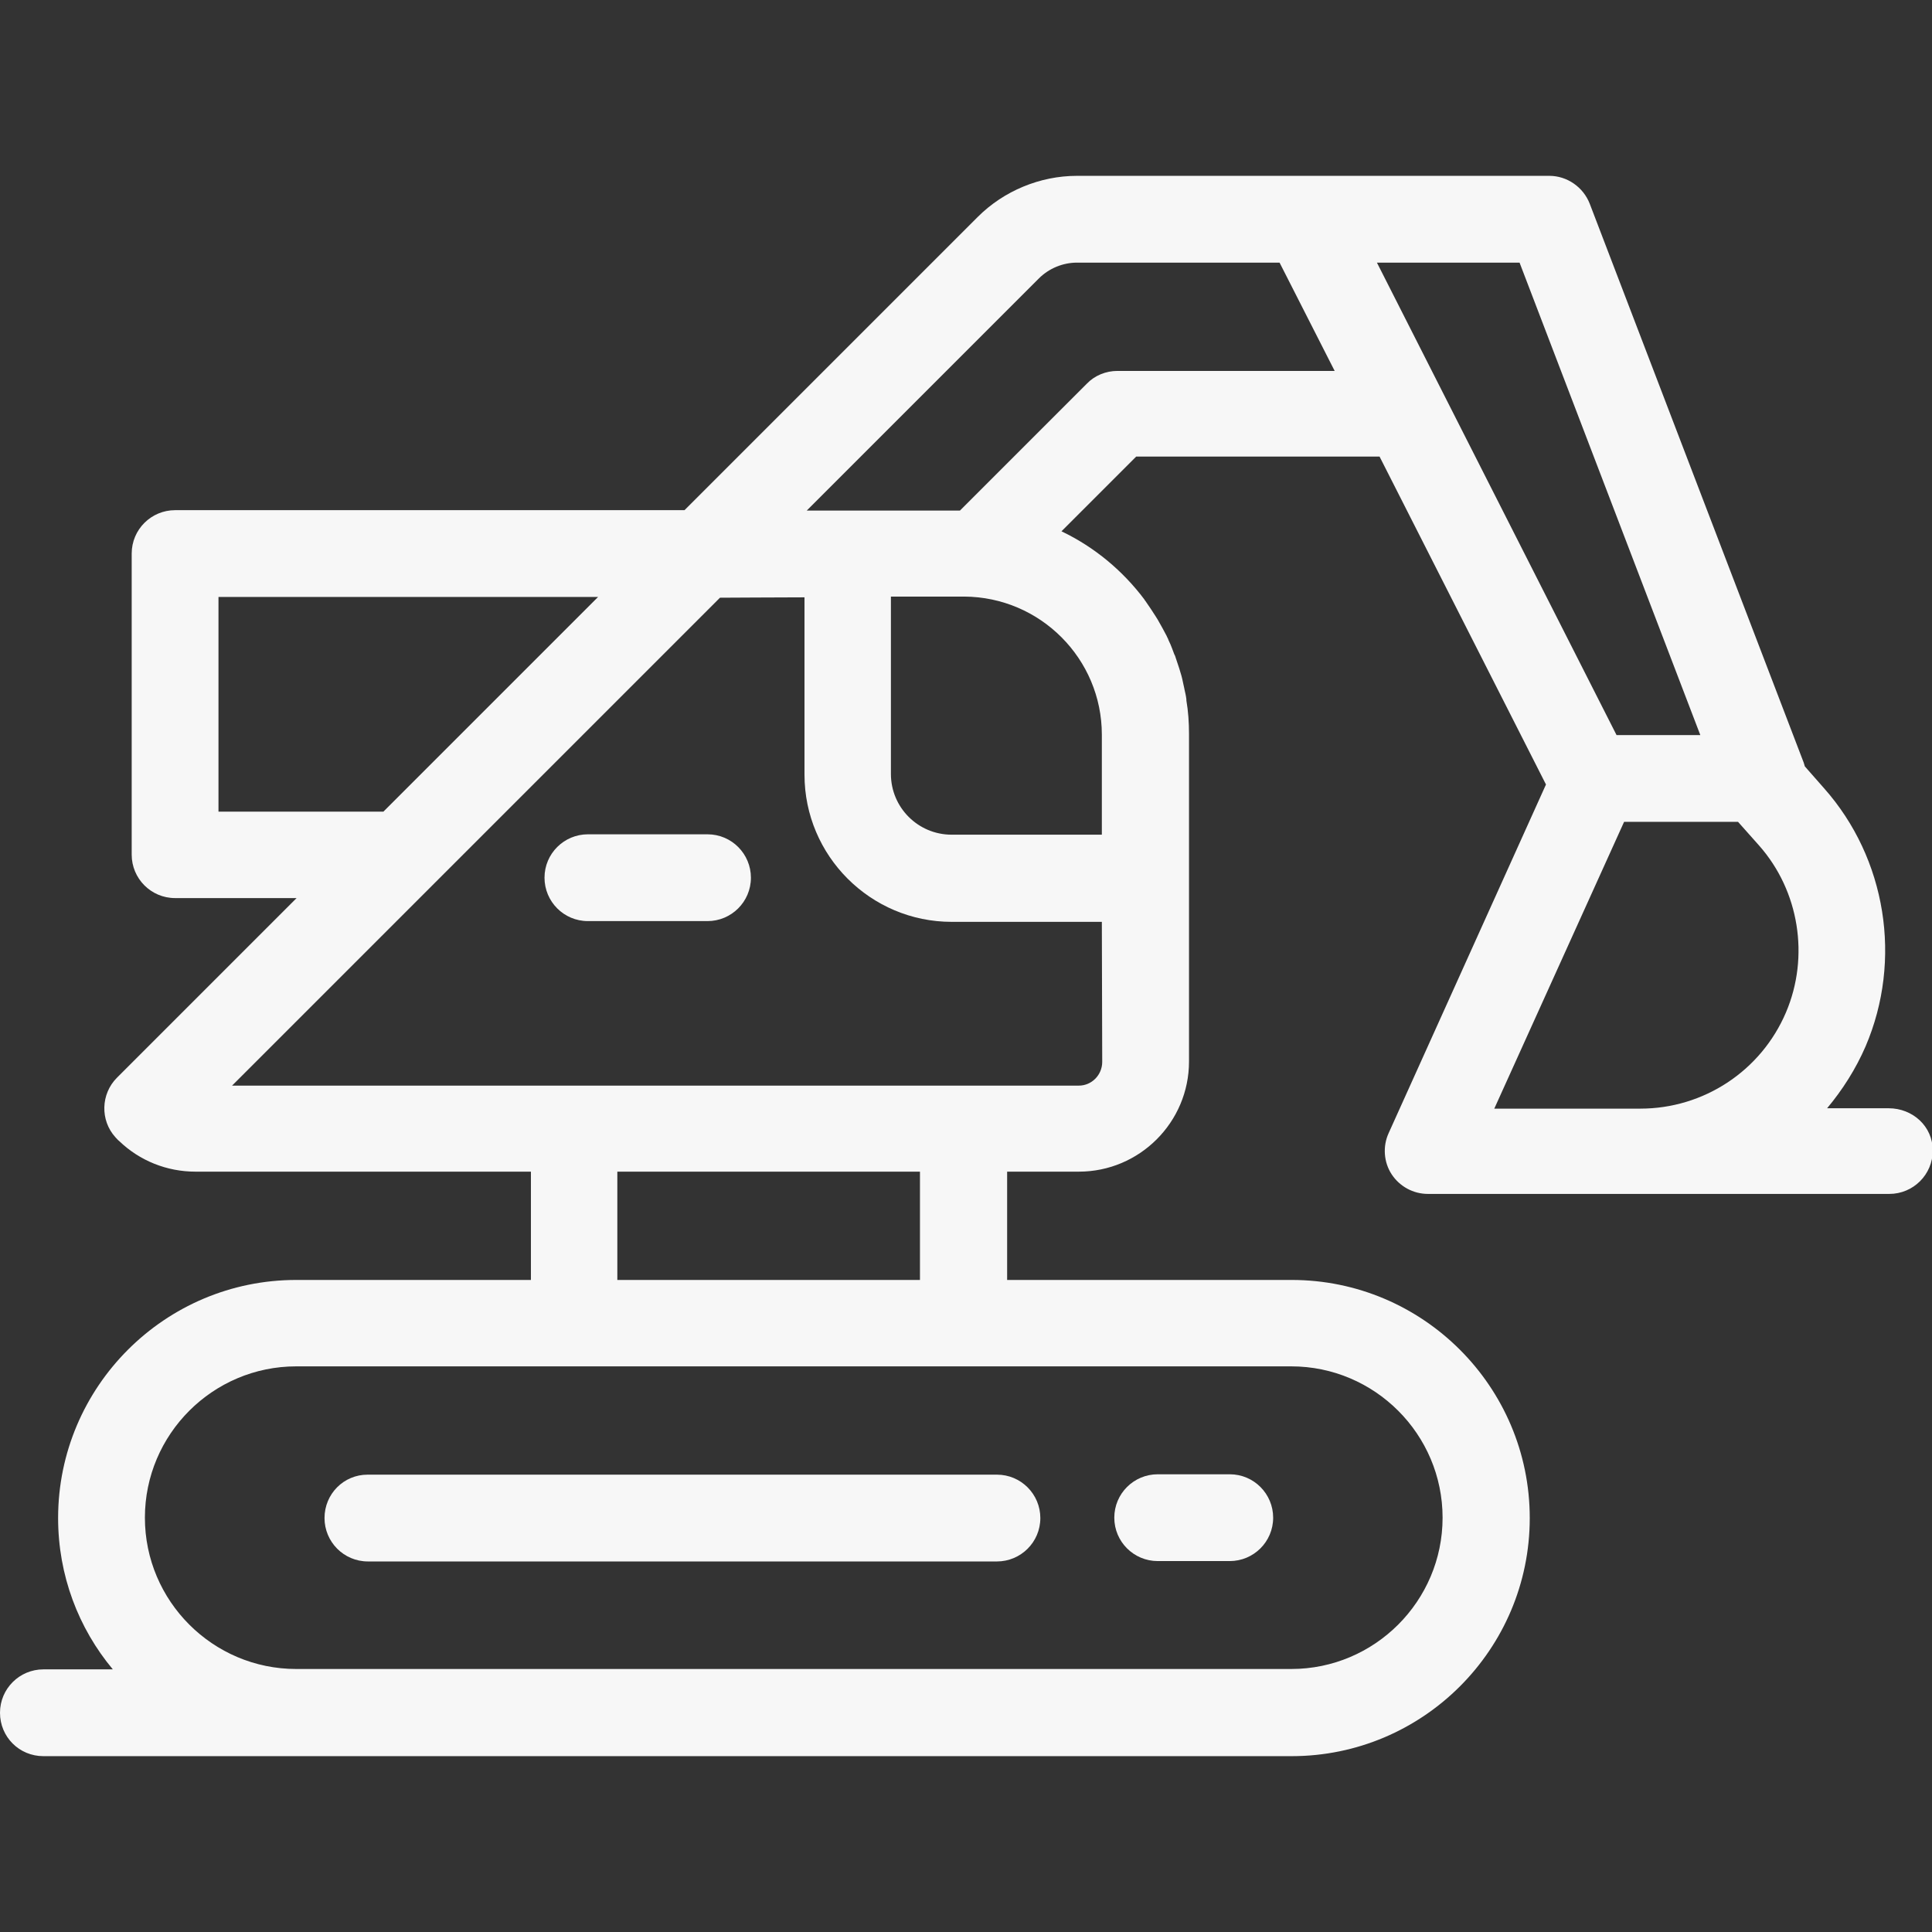
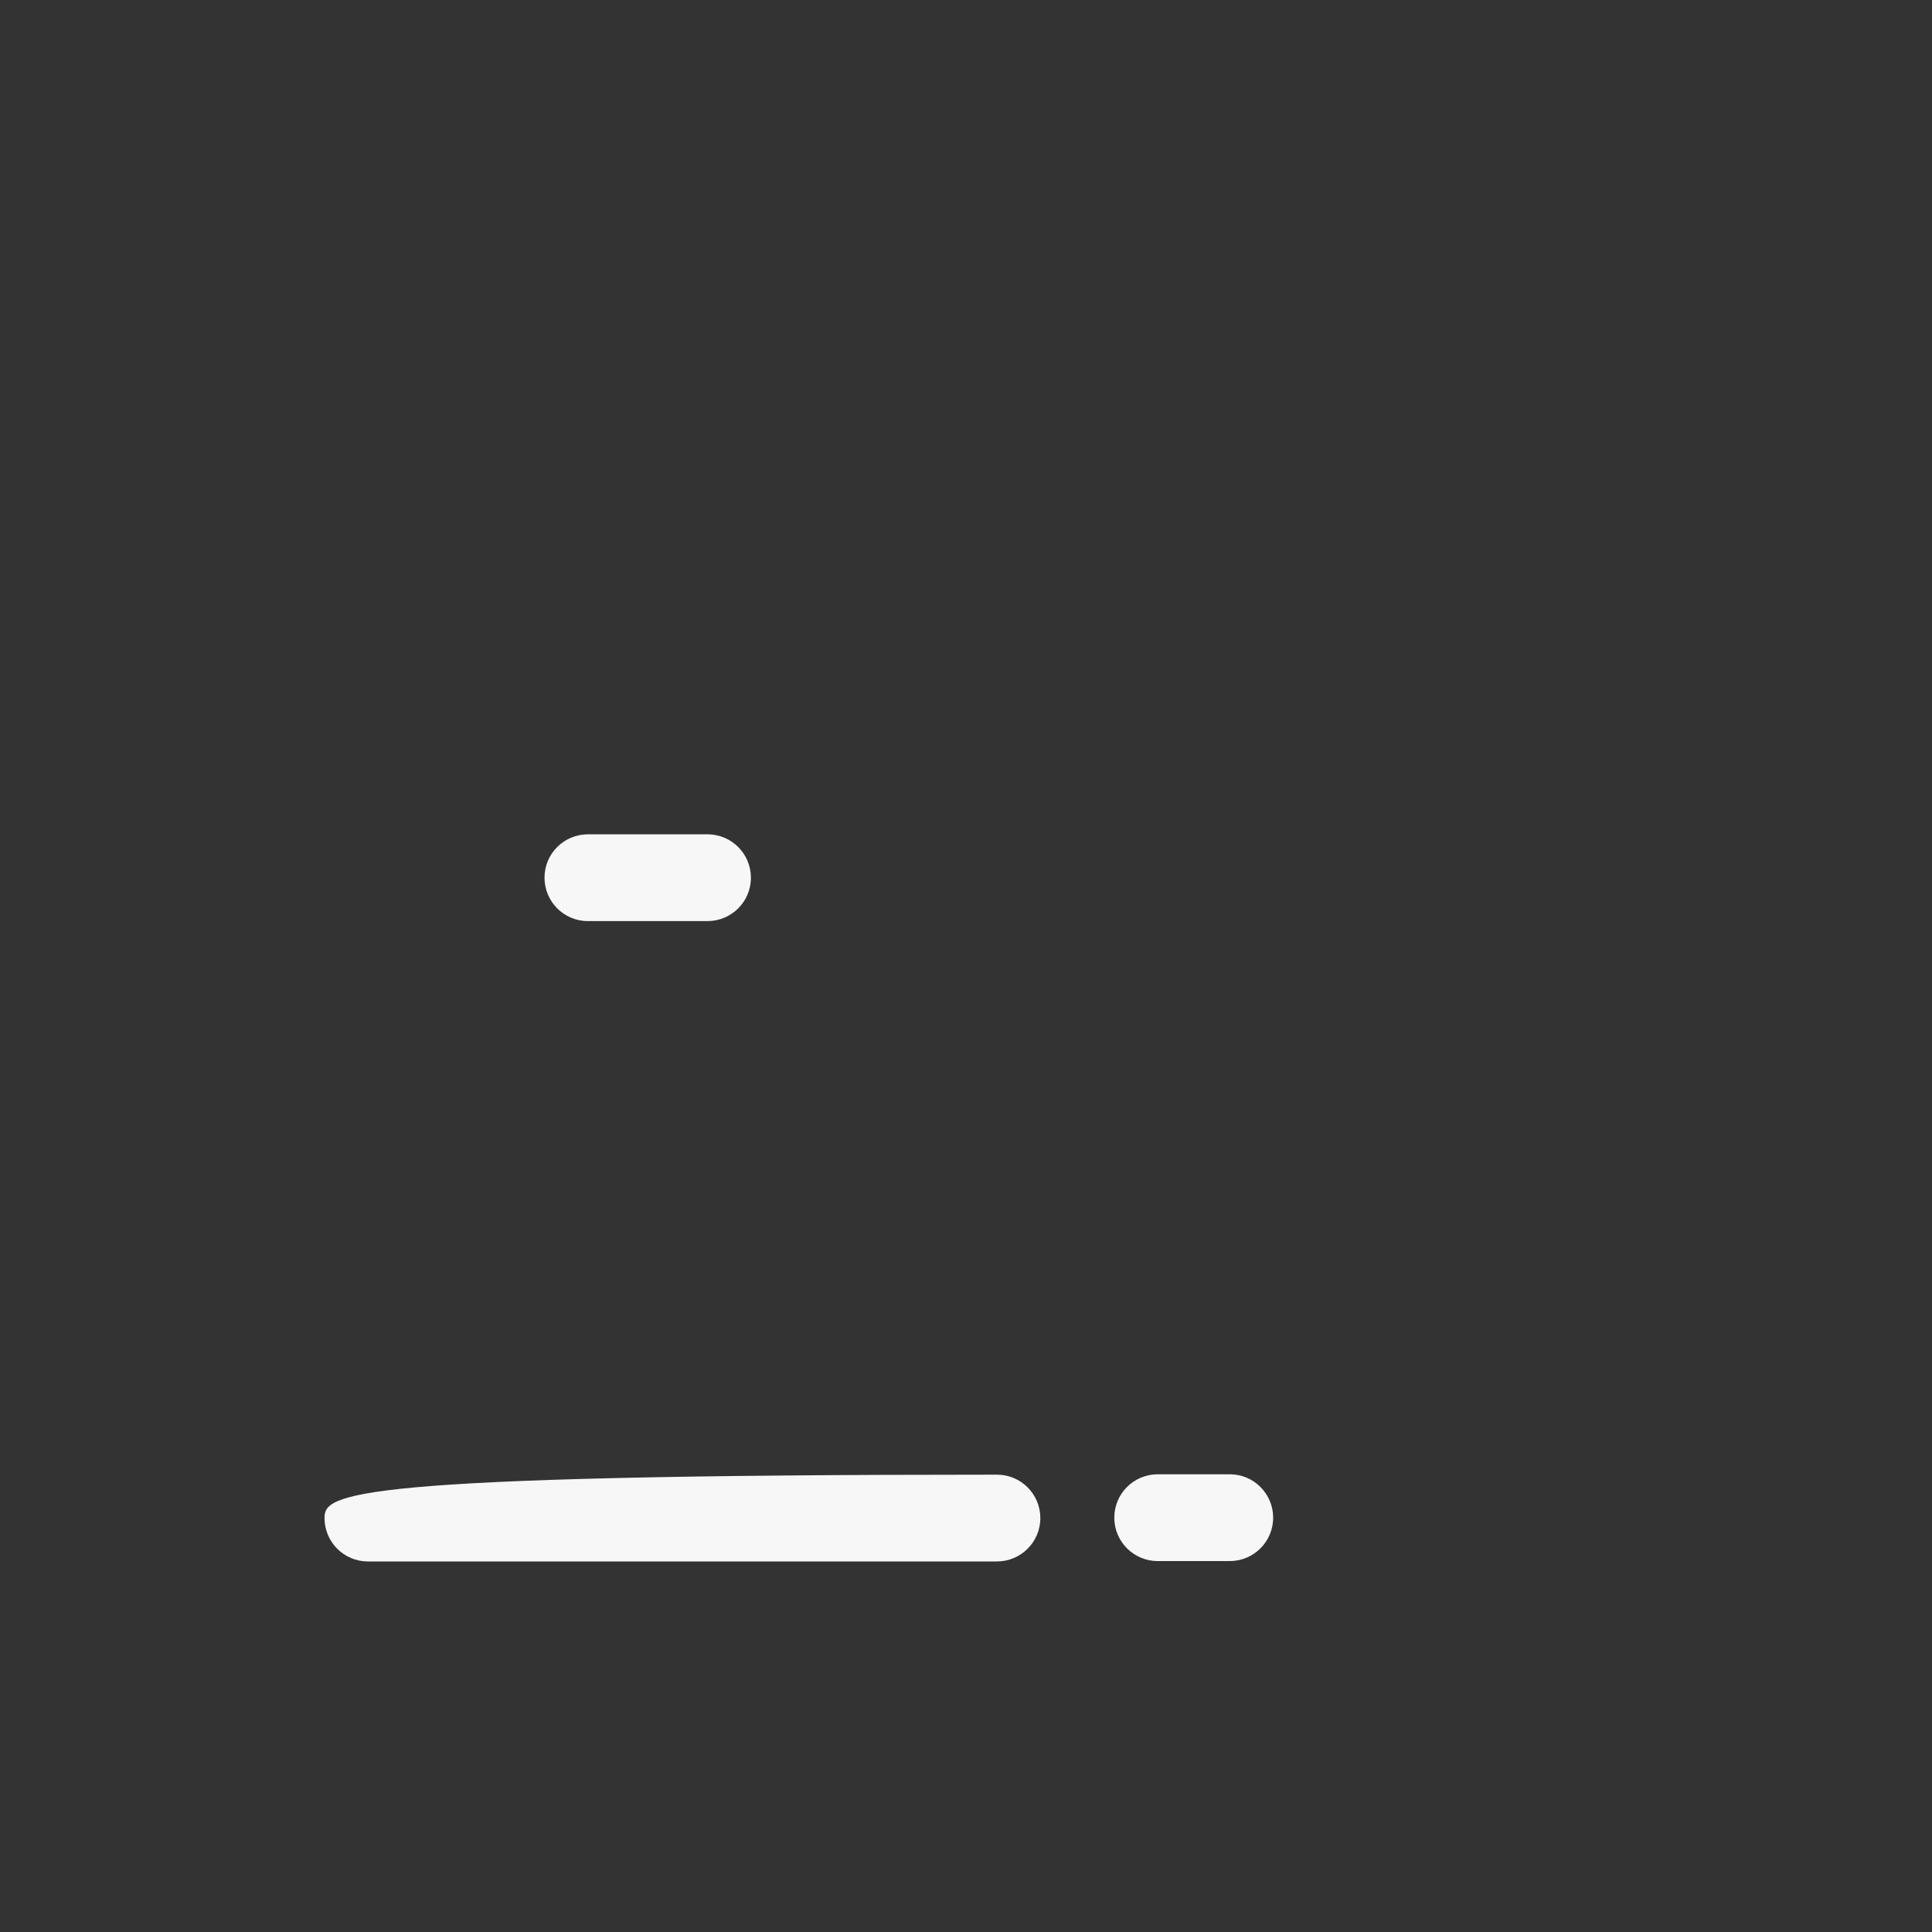
<svg xmlns="http://www.w3.org/2000/svg" version="1.1" id="Layer_1" x="0px" y="0px" viewBox="0 0 512 512" style="enable-background:new 0 0 512 512;" xml:space="preserve">
  <rect x="0" y="0" width="512" height="512" fill="#333333" stroke="none" />
  <style type="text/css">
	.st0{fill:#F7F7F7;}
</style>
  <g>
    <g>
      <g>
-         <path class="st0" d="M86,402.3c0,6.3,5.1,11.5,11.5,11.5h166.7c6.3,0,11.5-5.1,11.5-11.5c0-6.3-5.1-11.5-11.5-11.5H97.4     C91.1,390.8,86,395.9,86,402.3z" />
-         <path class="st0" d="M500.5,293.7h-16.3c4.1-4.9,7.6-10.4,10.2-16.4c9.8-22.9,5.5-49.8-11-68.4l-5.1-5.8c-0.1-0.3-0.2-0.7-0.3-1     L421.3,54c-1.7-4.4-6-7.4-10.7-7.4h-41.3c-0.1,0-0.1,0-0.2,0h-83.7c-9.8,0-19.4,4-26.3,10.9l-77.7,77.7h-135     c-6.3,0-11.5,5.1-11.5,11.5v79.8c0,6.3,5.1,11.5,11.5,11.5h32.2L31,285.6c-4.3,4.3-4.5,11.3-0.4,15.8c0.3,0.3,0.6,0.7,1,1     c5.4,5.2,12.6,8.1,20.2,8.1h88.9v28.7H78.5c-34.8,0-63.1,28.3-63.1,63.1c0,15.2,5.4,29.2,14.5,40.1H11.5     c-6.3,0-11.5,5.1-11.5,11.5s5.1,11.5,11.5,11.5h67.1h263.7c34.8,0,63.1-28.3,63.1-63.1s-28.3-63.1-63.1-63.1h-75.4v-28.7h19     c16.1,0,29.2-13.1,29.2-29.2v-48.7v-38v-0.1c0-3-0.2-6-0.7-8.9c0-0.1,0-0.2,0-0.3c-0.1-0.9-0.3-1.7-0.5-2.6     c0-0.2-0.1-0.4-0.1-0.5c-0.2-0.8-0.3-1.5-0.5-2.3c-0.1-0.3-0.1-0.5-0.2-0.8c-0.2-0.7-0.4-1.3-0.6-2c-0.1-0.3-0.2-0.6-0.3-0.9     c-0.2-0.6-0.4-1.2-0.6-1.8c-0.1-0.3-0.2-0.7-0.4-1c-0.2-0.5-0.4-1.1-0.6-1.6c-0.1-0.3-0.3-0.7-0.4-1c-0.2-0.5-0.5-1-0.7-1.6     c-0.2-0.3-0.3-0.7-0.5-1c-0.3-0.5-0.5-1-0.8-1.5c-0.2-0.3-0.3-0.6-0.5-0.9c-0.3-0.5-0.6-1.1-0.9-1.6c-0.2-0.3-0.3-0.5-0.5-0.8     c-0.4-0.6-0.7-1.1-1.1-1.7c-0.1-0.2-0.3-0.4-0.4-0.6c-0.4-0.6-0.9-1.3-1.3-1.9c-0.1-0.1-0.2-0.2-0.2-0.3     c-5.7-7.6-13.2-13.9-22-18.1l19.8-19.8h64.5l44.1,86.9L368,300.3c-1.6,3.5-1.3,7.7,0.8,10.9s5.7,5.2,9.6,5.2h56.5h65.8     c6.3,0,11.5-5.1,11.5-11.5S506.9,293.7,500.5,293.7z M57.9,215.1v-56.9h100.6l-56.9,56.9H57.9z M342.2,362.1     c22.1,0,40.1,18,40.1,40.1s-18,40.1-40.1,40.1H78.5c-22.1,0-40.1-18-40.1-40.1s18-40.1,40.1-40.1h73.6h103.2H342.2z M163.6,339.2     v-28.7h80.2v28.7H163.6z M292.1,281.4c0,3.5-2.8,6.3-6.2,6.3h-30.5H152.1H61.5l129.3-129.3c4.8,0,13.2-0.1,22.4-0.1v47     c0,21.5,17.5,39,39,39H292L292.1,281.4L292.1,281.4z M292,194.7v26.5h-39.8c-8.9,0-16.1-7.2-16.1-16.1v-47h19.4     C275.7,158.2,292,174.6,292,194.7z M296.1,98.3c-3,0-6,1.2-8.1,3.4l-33.6,33.6h-29.7c-0.1,0-0.2,0-0.3,0c-3.5,0-7.1,0-10.6,0     l61.5-61.5c2.7-2.7,6.4-4.2,10.1-4.2h53.7l14.6,28.7H296.1z M364.9,69.6h37.8l47.9,125.2h-22.2L364.9,69.6z M473.3,268.3     c-6.6,15.5-21.8,25.5-38.6,25.5H396l34.4-76h30.2l5.6,6.3C476.8,236.1,479.6,253.5,473.3,268.3z" />
+         <path class="st0" d="M86,402.3c0,6.3,5.1,11.5,11.5,11.5h166.7c6.3,0,11.5-5.1,11.5-11.5c0-6.3-5.1-11.5-11.5-11.5C91.1,390.8,86,395.9,86,402.3z" />
        <path class="st0" d="M187.5,221.1h-31.7c-6.3,0-11.5,5.1-11.5,11.5c0,6.3,5.1,11.5,11.5,11.5h31.7c6.3,0,11.5-5.1,11.5-11.5     C199,226.3,193.9,221.1,187.5,221.1z" />
        <path class="st0" d="M306.8,413.7h19.1c6.3,0,11.5-5.1,11.5-11.5c0-6.3-5.1-11.5-11.5-11.5h-19.1c-6.3,0-11.5,5.1-11.5,11.5     S300.5,413.7,306.8,413.7z" />
      </g>
    </g>
  </g>
</svg>